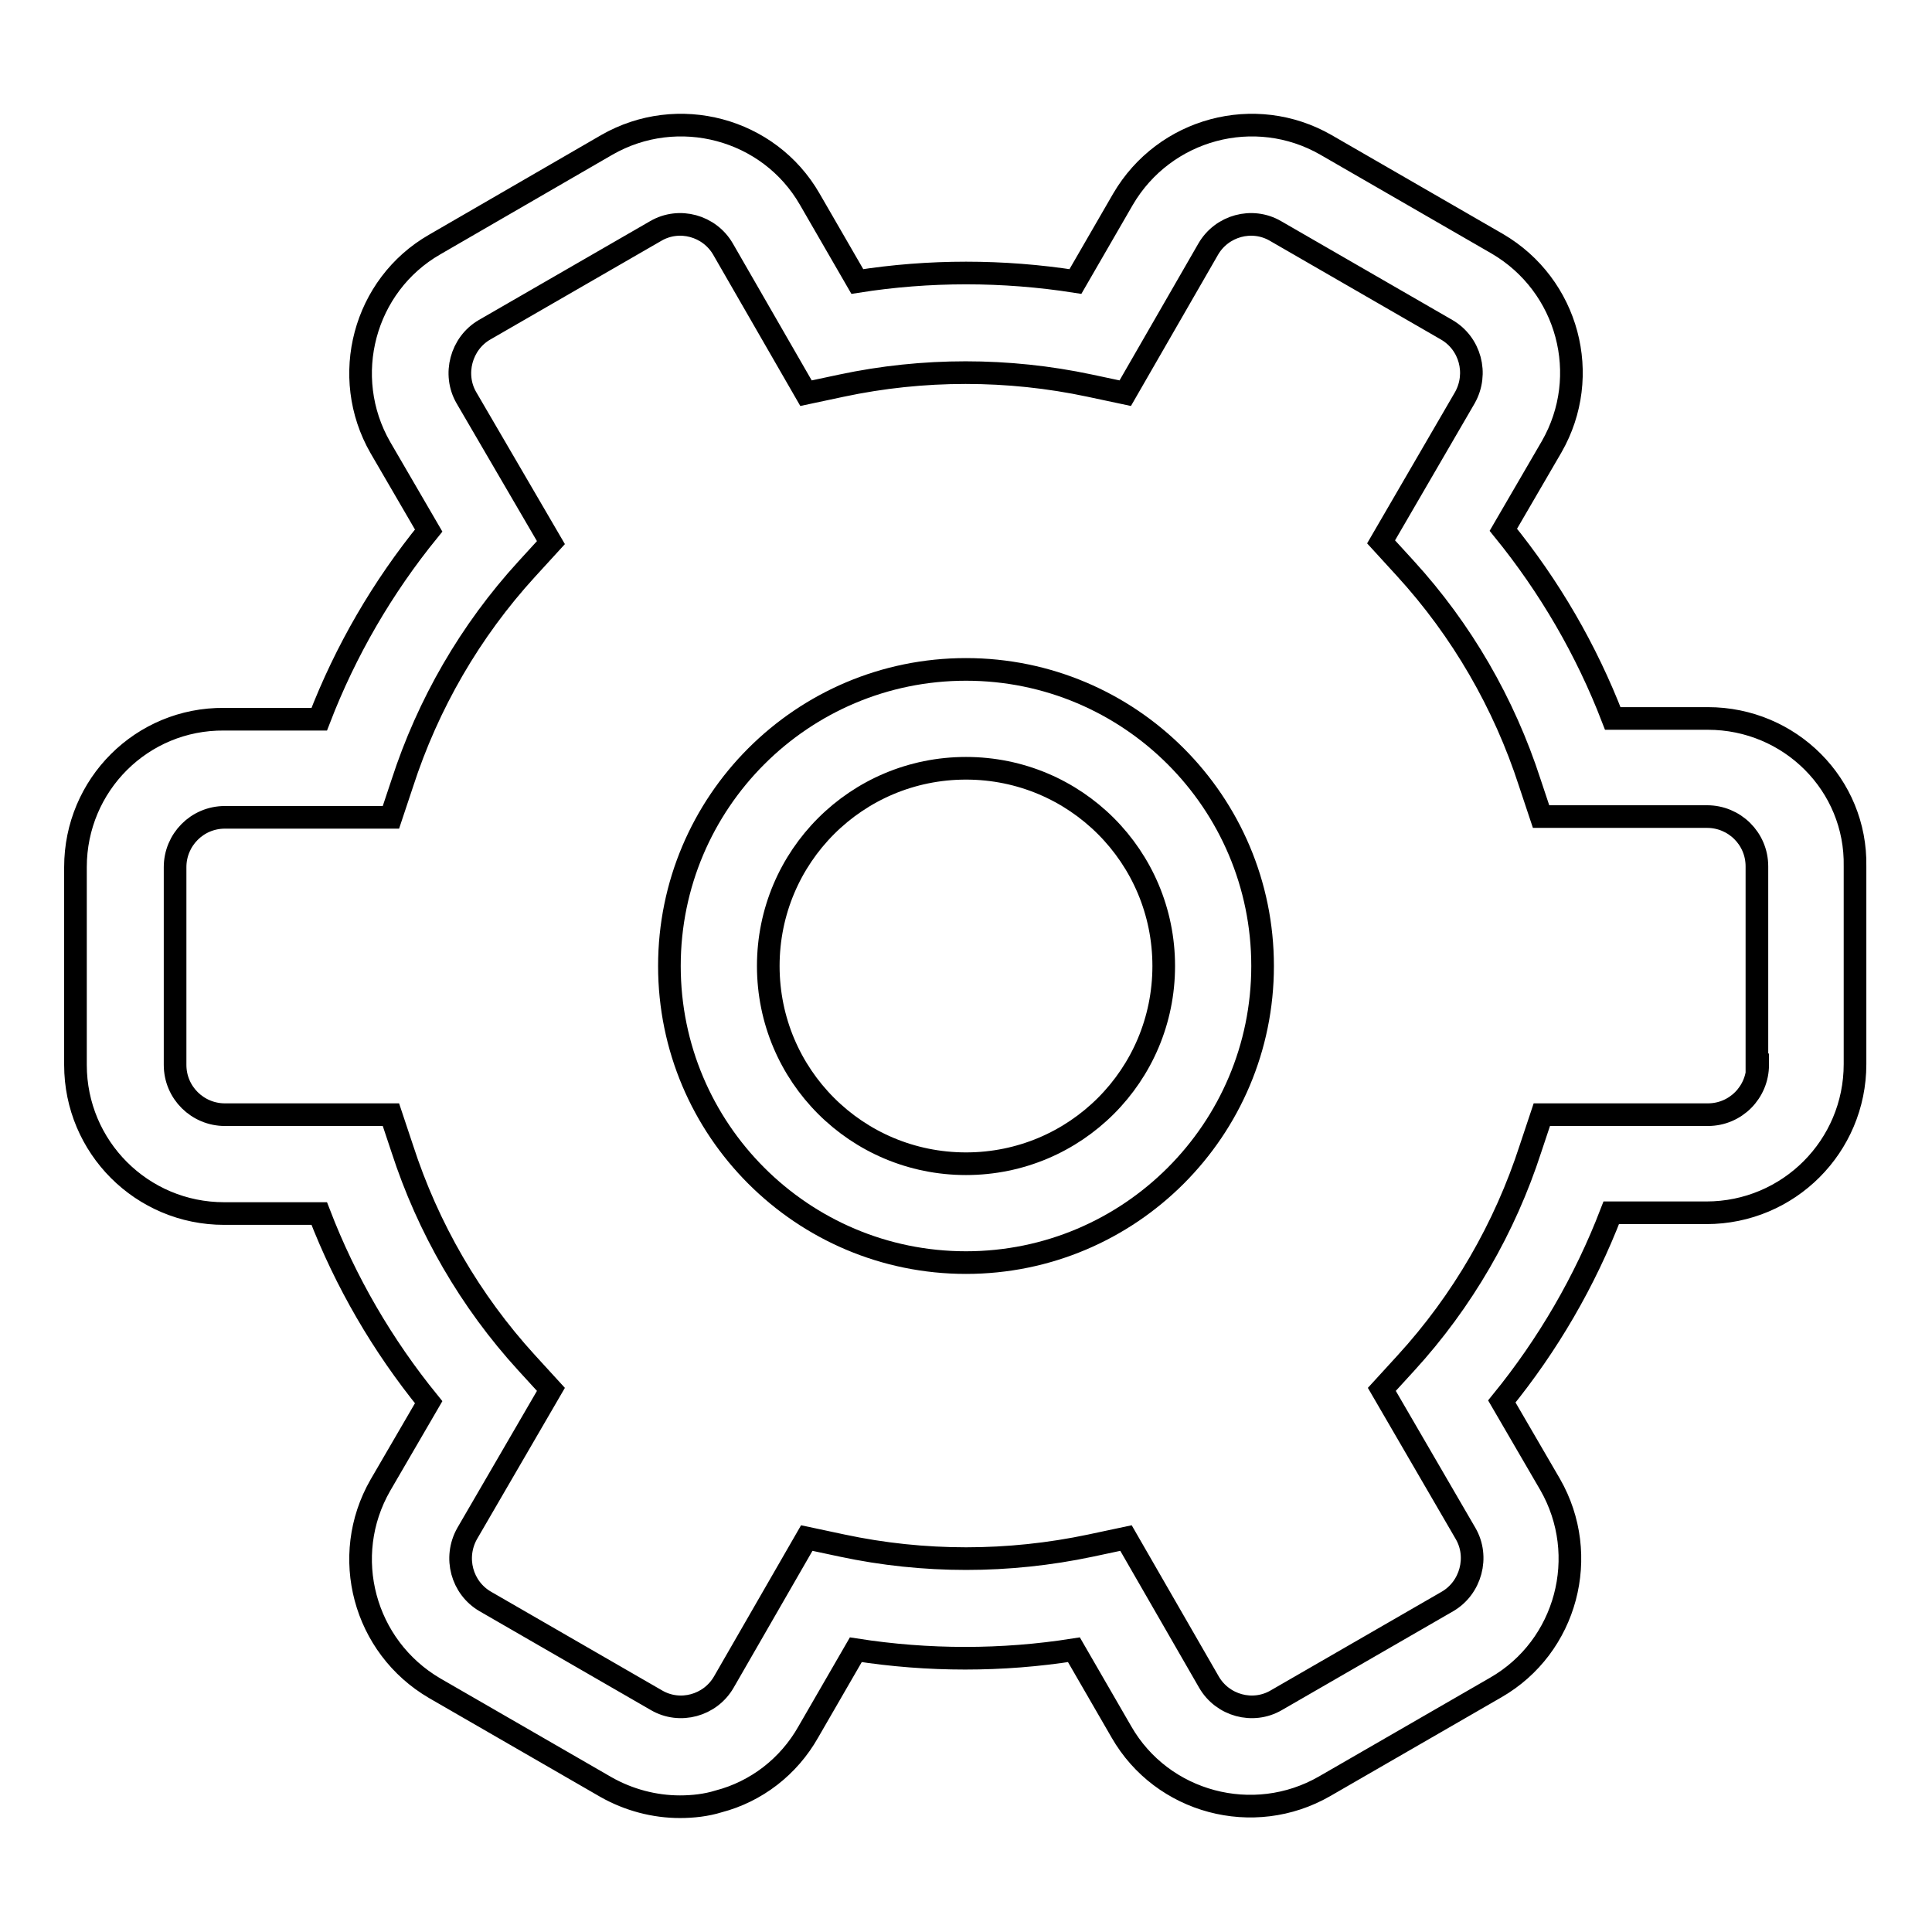
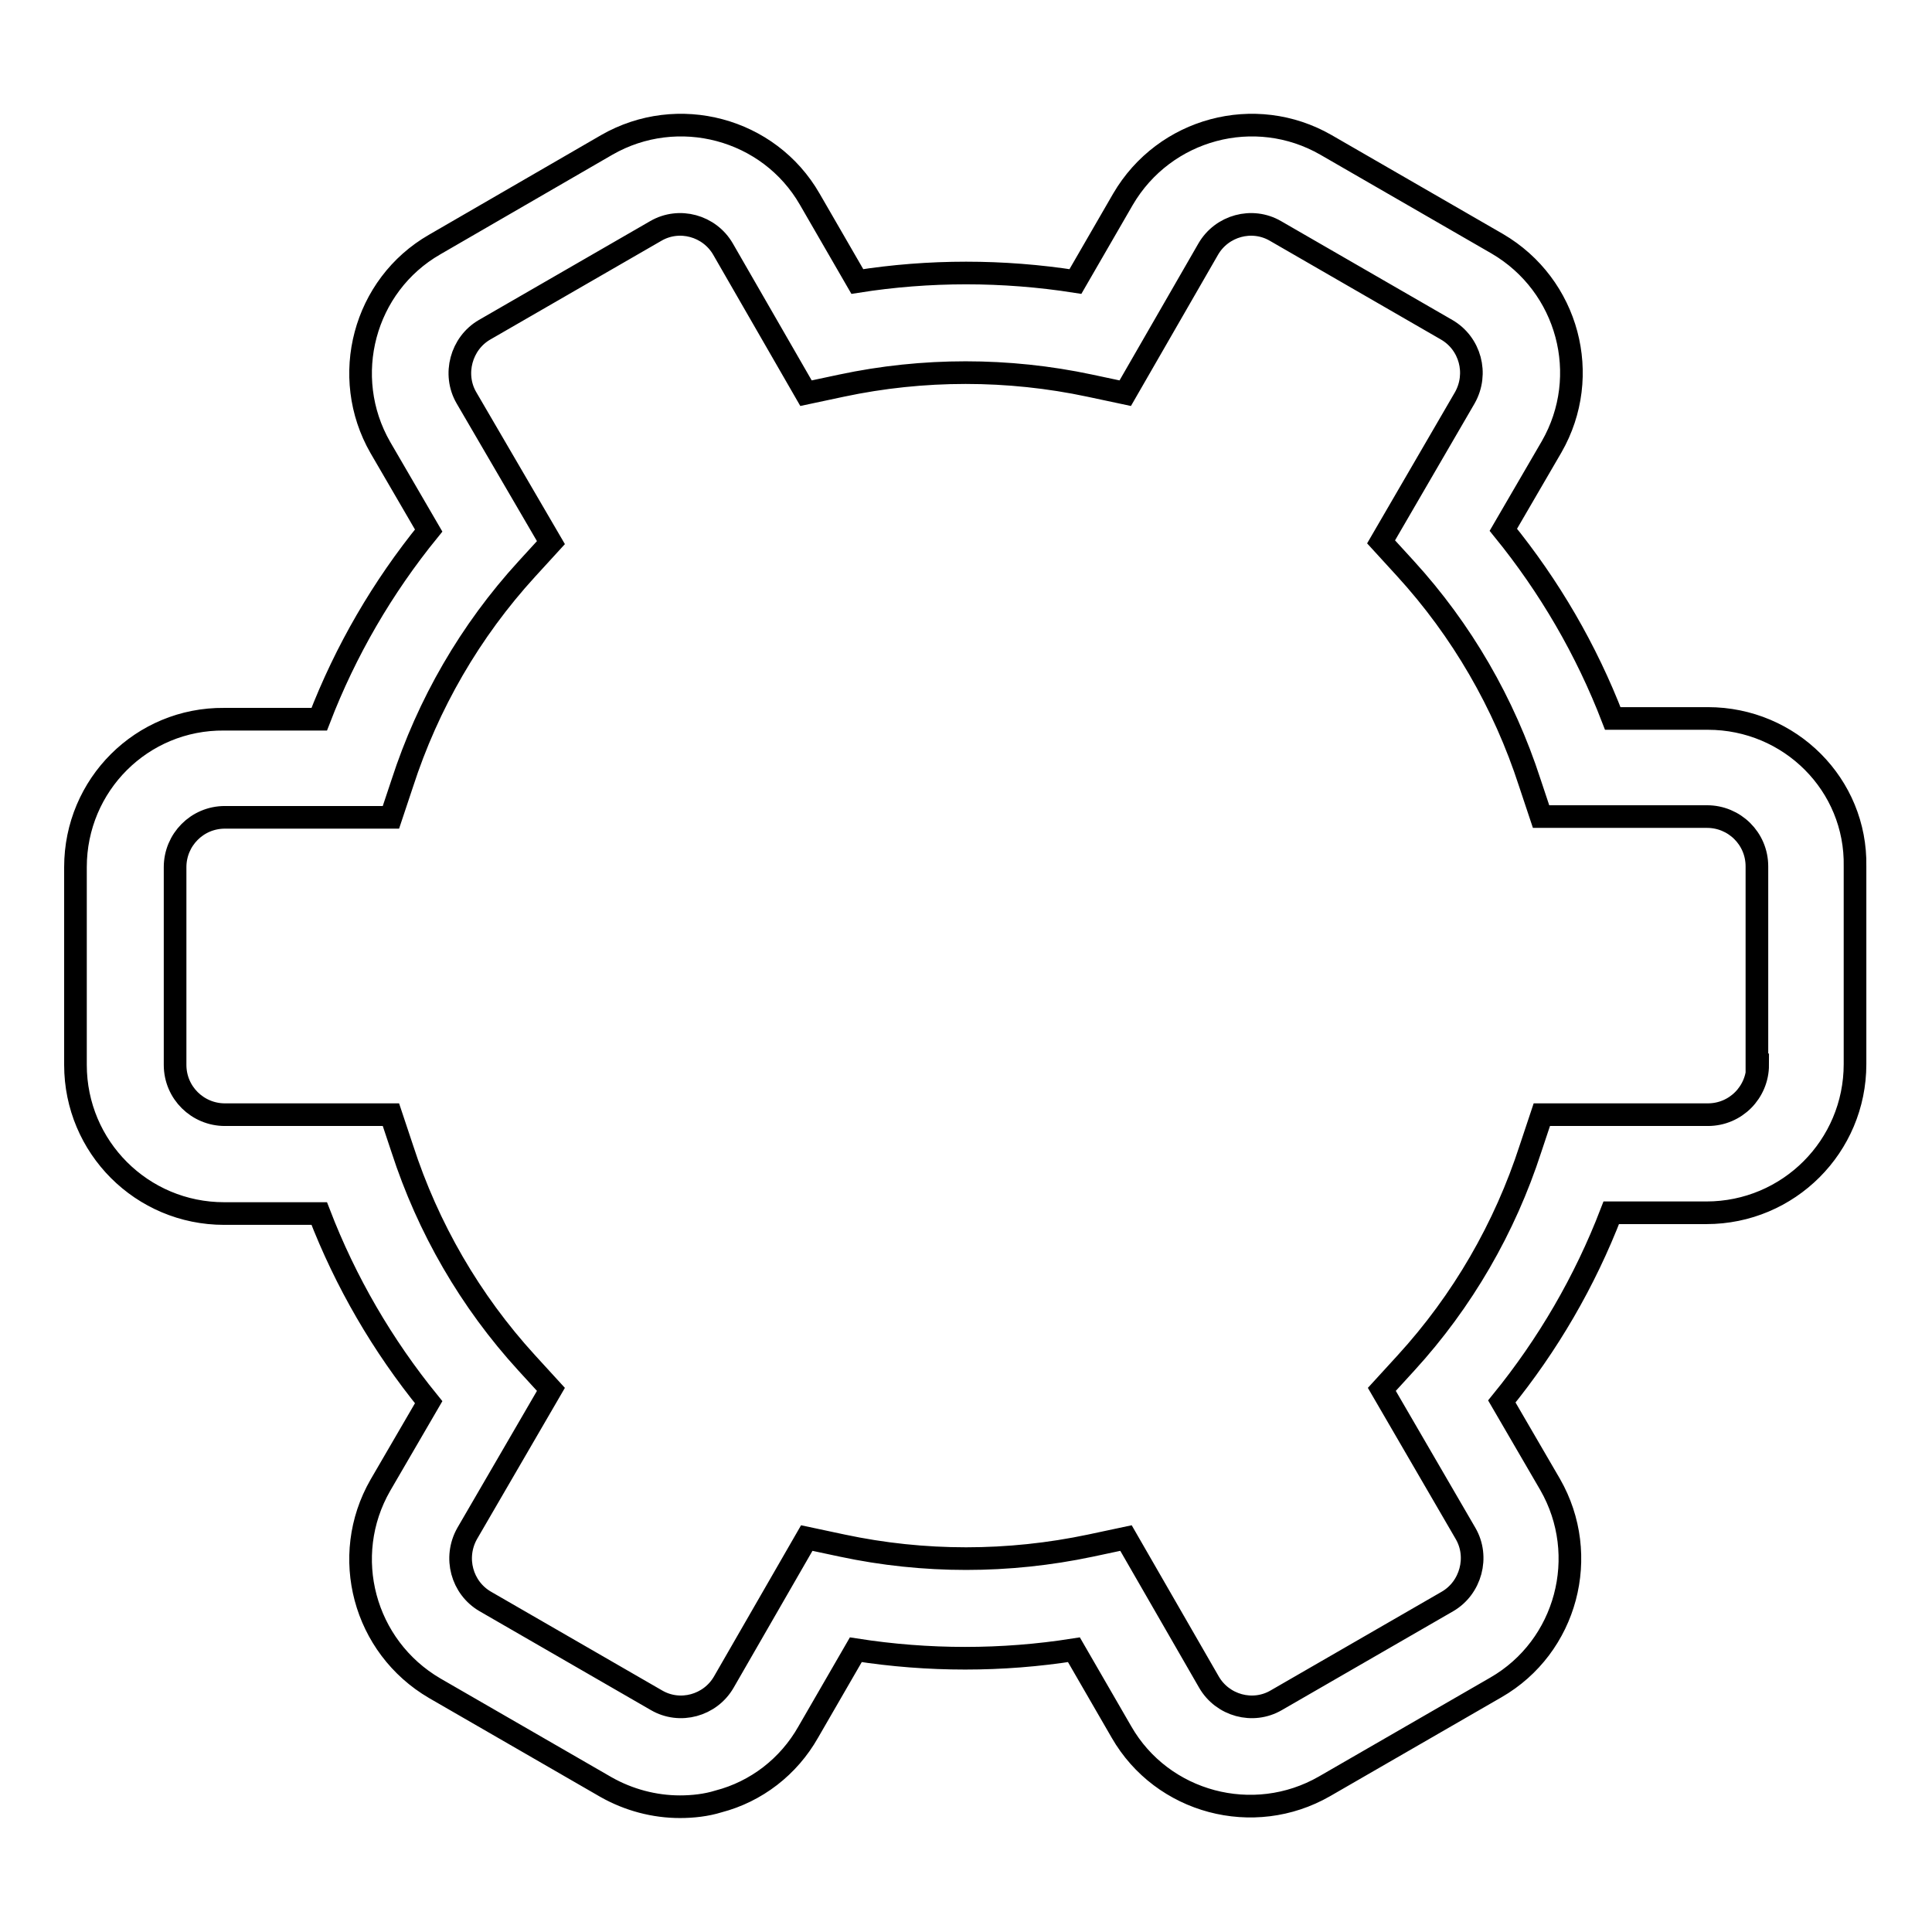
<svg xmlns="http://www.w3.org/2000/svg" version="1.1" x="0px" y="0px" viewBox="0 0 256 256" enable-background="new 0 0 256 256" xml:space="preserve">
  <g>
    <path stroke-width="3" fill-opacity="0" stroke="#000000" d="M226.3,95.2h-12.6c-3.5-9.1-8.4-17.5-14.5-25l6.4-11c5.4-9.4,2.2-21.4-7.2-26.9l-22.7-13.1 c-9.4-5.4-21.4-2.2-26.9,7.2l-6.3,10.9c-9.6-1.5-19.4-1.5-28.9,0l-6.3-10.9c-5.4-9.4-17.5-12.6-26.9-7.2L57.6,32.4 c-9.4,5.4-12.6,17.5-7.2,26.9l6.4,11c-6.1,7.5-11,15.9-14.5,25H29.7C18.8,95.2,10,104,10,114.9v26.2c0,10.9,8.8,19.7,19.7,19.7 h12.6c3.5,9.1,8.4,17.5,14.5,25l-6.4,11c-5.4,9.4-2.2,21.4,7.2,26.9l22.7,13.1c3,1.7,6.4,2.6,9.8,2.6c1.7,0,3.5-0.2,5.1-0.7 c5-1.3,9.3-4.6,11.9-9.2l6.3-10.9c9.6,1.5,19.4,1.5,28.9,0l6.3,10.9c5.4,9.4,17.5,12.6,26.9,7.2l22.7-13.1 c9.4-5.4,12.6-17.5,7.2-26.9l-6.4-11c6.1-7.5,11-15.9,14.5-25h12.6c10.9,0,19.7-8.8,19.7-19.7v-26.2C246,104,237.2,95.2,226.3,95.2 z M232.9,141.1c0,3.6-2.9,6.6-6.6,6.6h-22l-1.5,4.5c-3.4,10.5-9,20.2-16.5,28.4l-3.2,3.5l11.1,19.1c1.8,3.1,0.7,7.2-2.4,9 c0,0,0,0,0,0l-22.7,13.1c-3.1,1.8-7.1,0.7-8.9-2.4c0,0,0,0,0,0l-11-19.1l-4.7,1c-10.9,2.3-22.1,2.3-32.9,0l-4.7-1l-11,19.1 c-1.8,3.1-5.8,4.2-8.9,2.4l-22.7-13.1c-3.1-1.8-4.2-5.8-2.4-9c0,0,0,0,0,0l11.1-19.1l-3.2-3.5c-7.5-8.2-13.1-17.9-16.5-28.4 l-1.5-4.5h-22c-3.6,0-6.6-2.9-6.6-6.6v-26.2c0-3.6,2.9-6.6,6.6-6.6h22l1.5-4.5c3.4-10.5,9-20.2,16.5-28.4l3.2-3.5L61.8,52.7 c-1.8-3.1-0.7-7.2,2.4-9c0,0,0,0,0,0l22.7-13.1c3.1-1.8,7.1-0.7,8.9,2.4h0l11,19.1l4.7-1c10.8-2.3,22.1-2.3,32.9,0l4.7,1l11-19.1 c1.8-3.1,5.8-4.2,8.9-2.4l22.7,13.1c3.1,1.8,4.2,5.8,2.4,9c0,0,0,0,0,0l-11.1,19.1l3.2,3.5c7.5,8.2,13.1,17.9,16.5,28.4l1.5,4.5h22 c3.6,0,6.6,2.9,6.6,6.6V141.1z" />
-     <path stroke-width="3" fill-opacity="0" stroke="#000000" d="M128,88.7c-21.7,0-39.3,17.6-39.3,39.3c0,21.7,17.6,39.3,39.3,39.3c21.7,0,39.3-17.6,39.3-39.3 C167.3,106.3,149.7,88.7,128,88.7z M128,154.2c-14.5,0-26.2-11.7-26.2-26.2s11.7-26.2,26.2-26.2c14.5,0,26.2,11.7,26.2,26.2 C154.2,142.5,142.5,154.2,128,154.2z" />
  </g>
</svg>